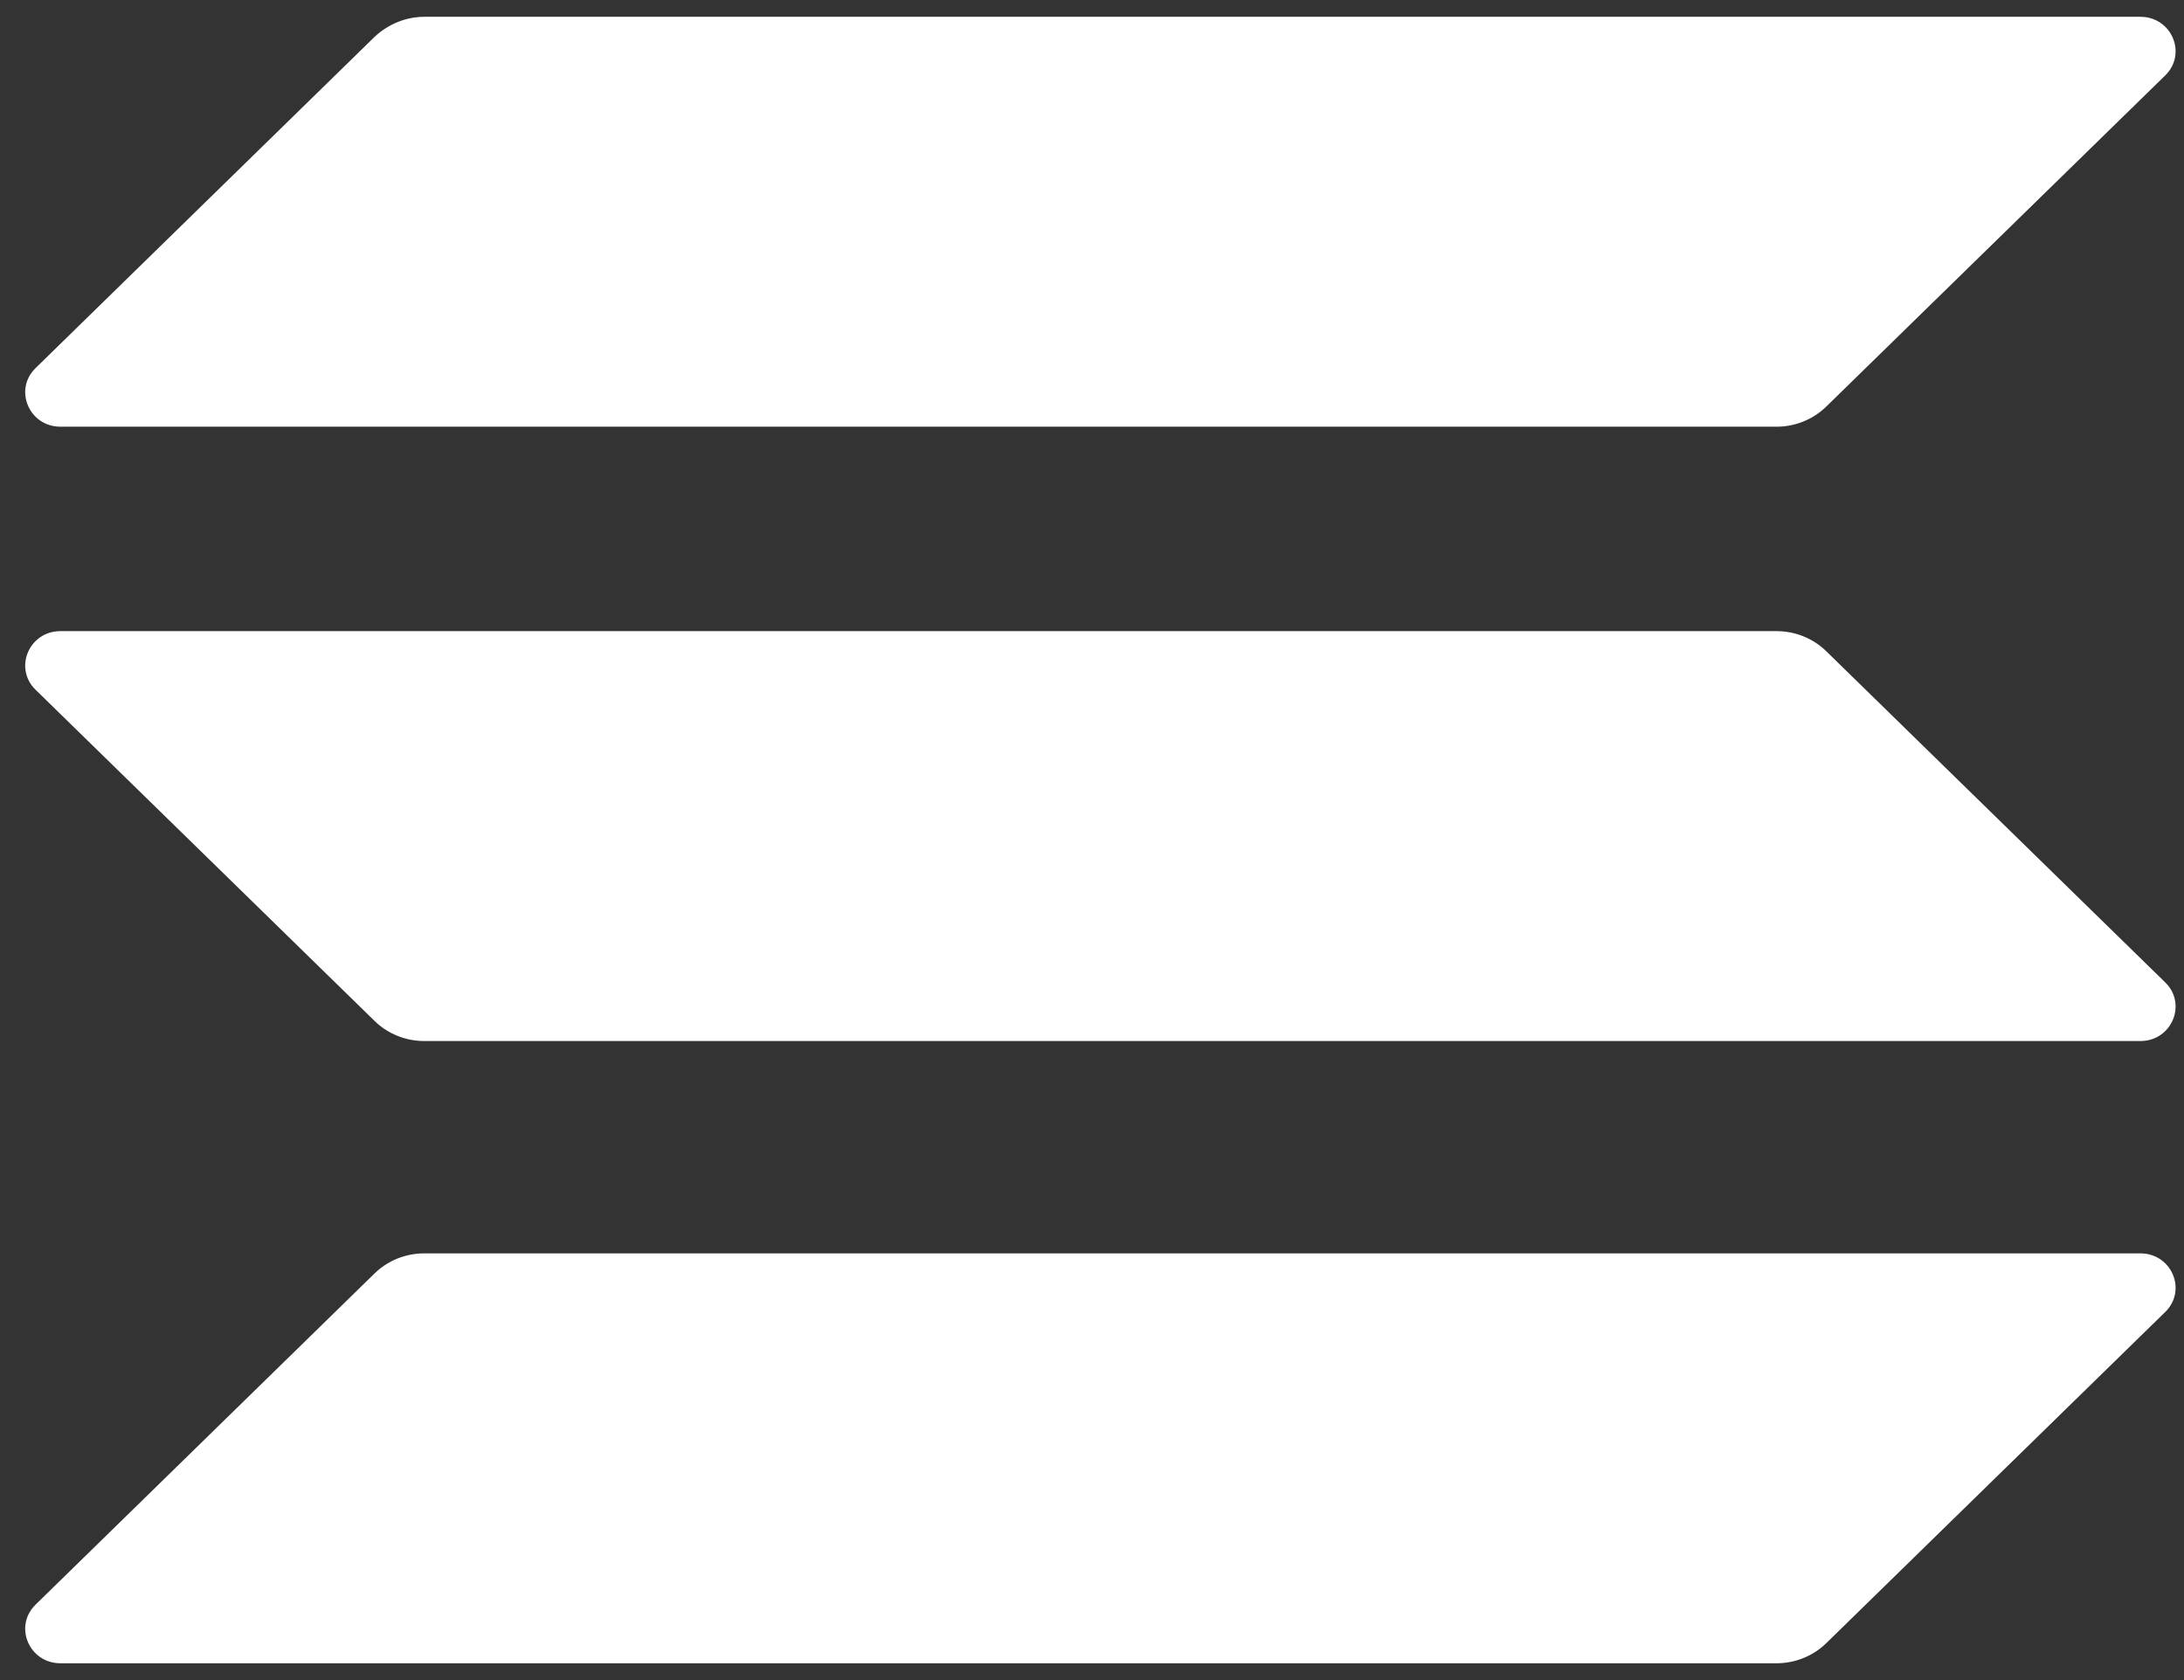
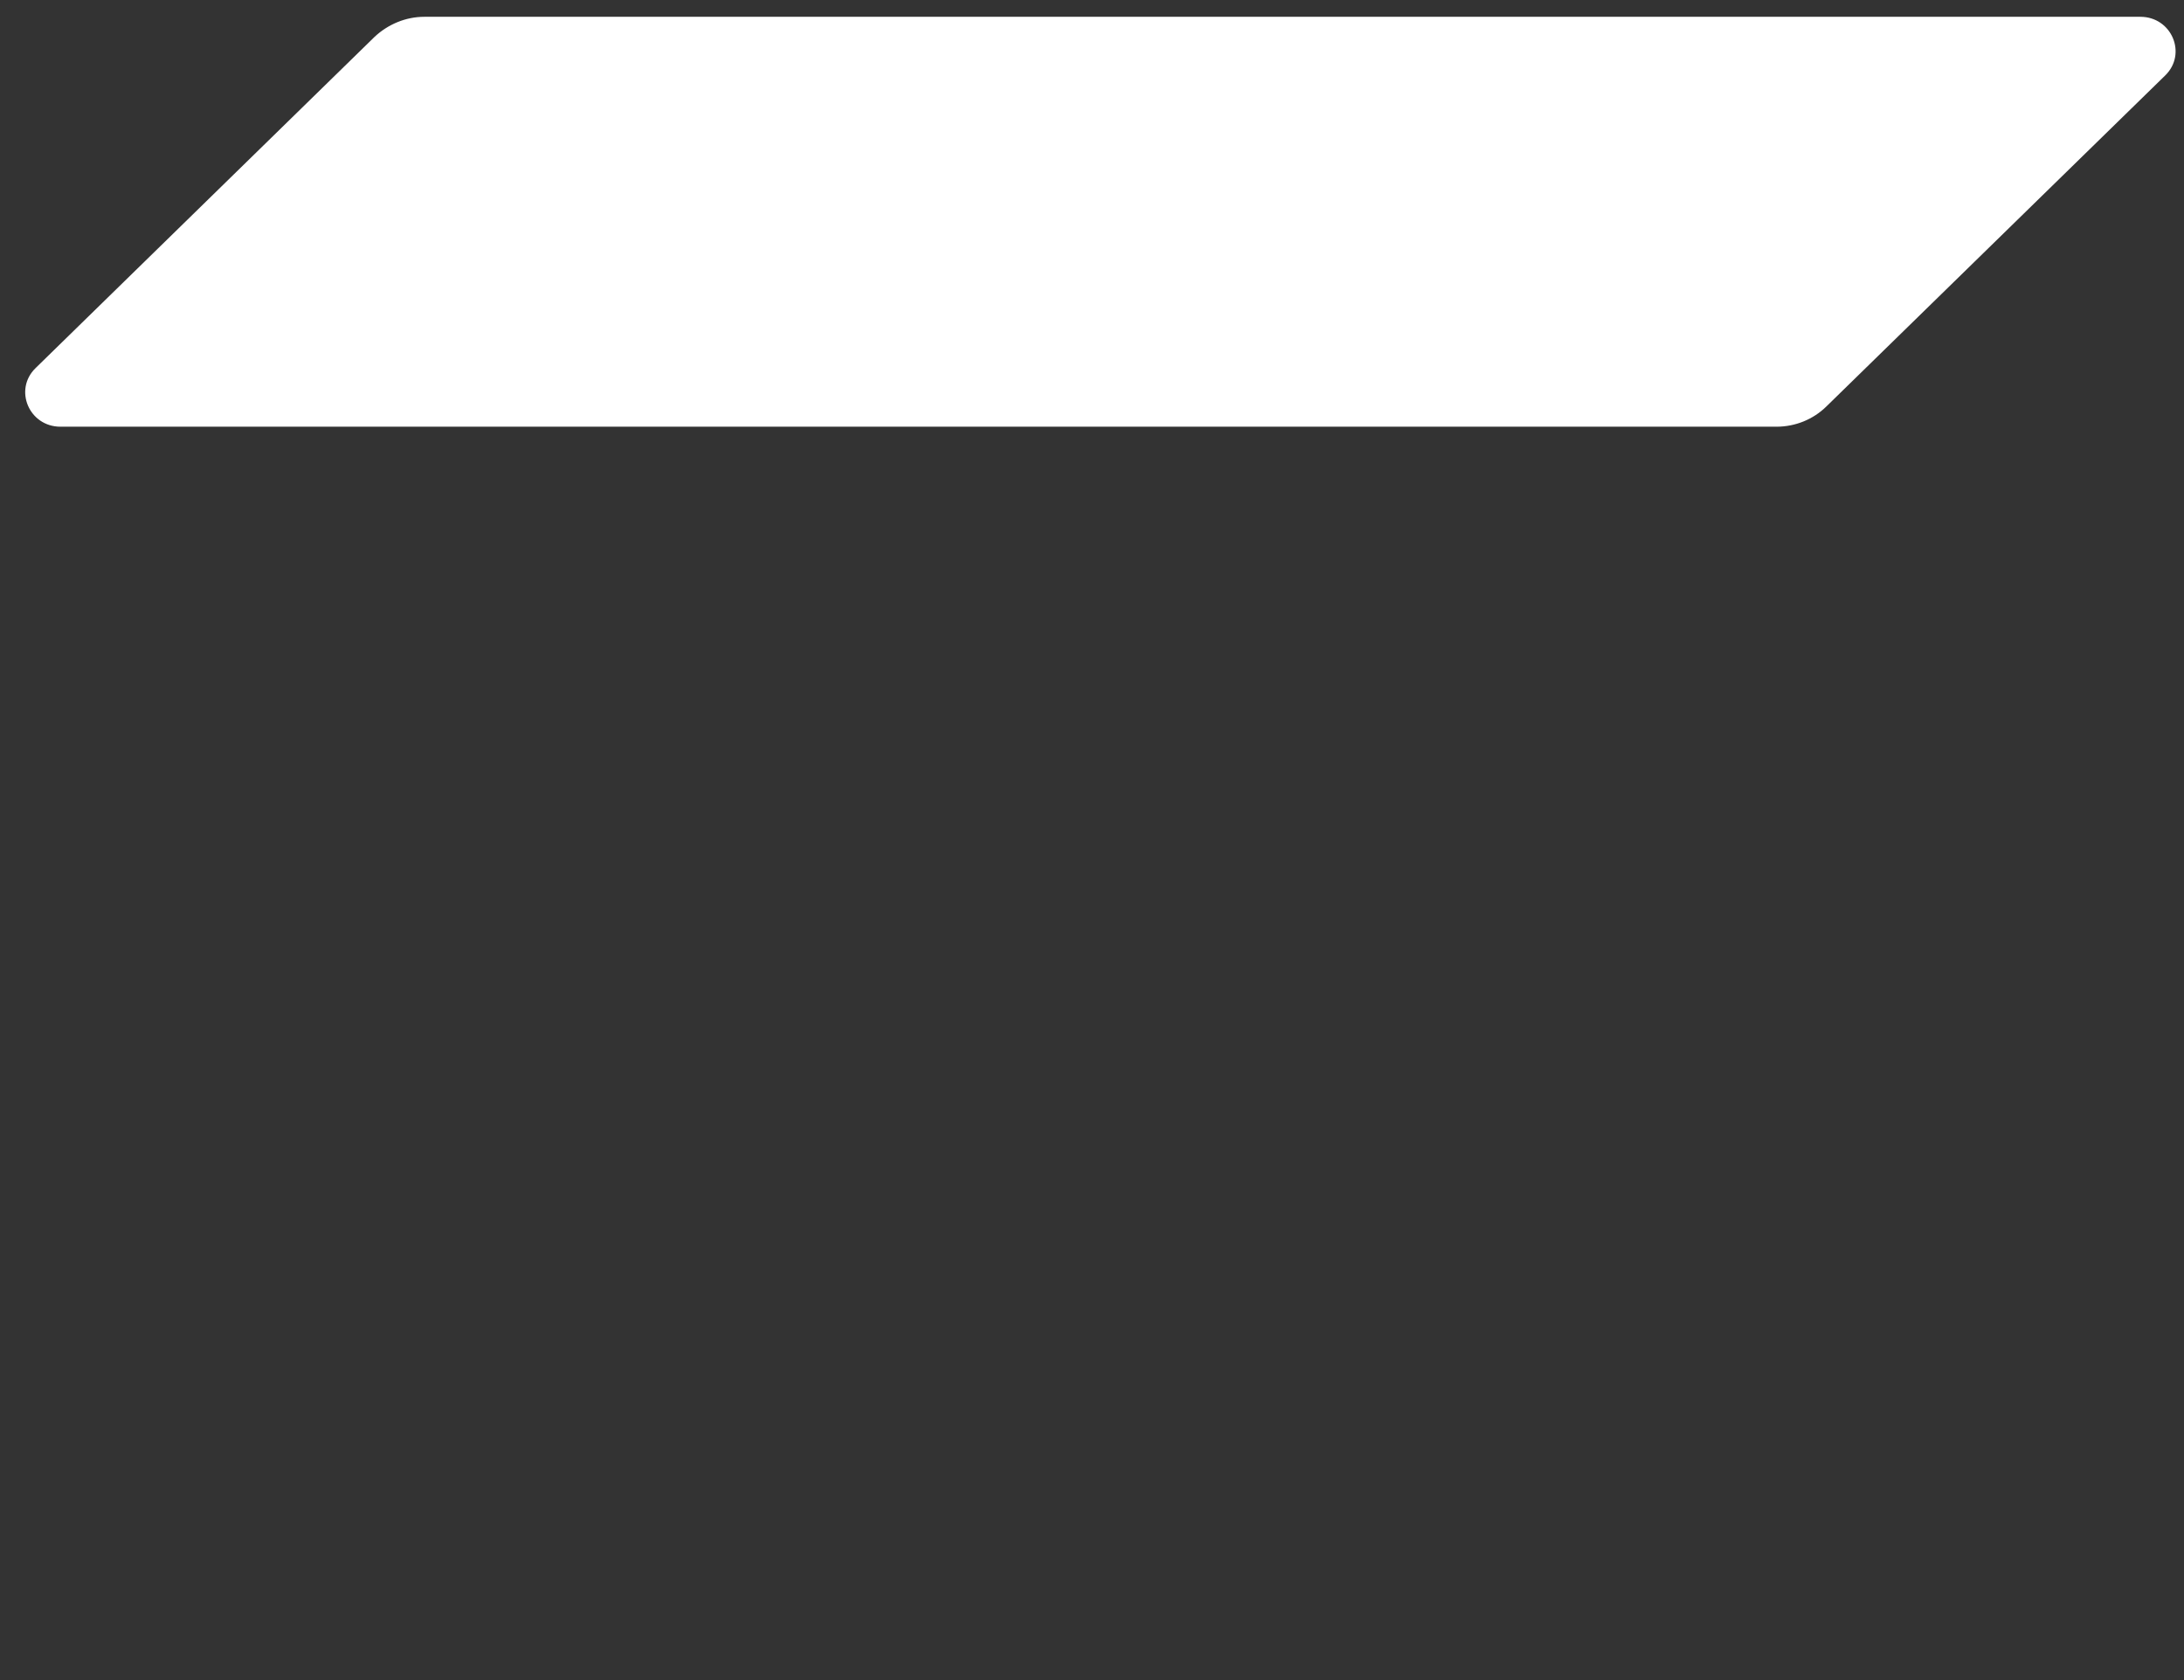
<svg xmlns="http://www.w3.org/2000/svg" width="65" height="50" viewBox="0 0 65 50" fill="none">
  <rect x="0" y="0" width="65" height="50" fill="#333333" stroke="none" />
-   <path d="M11.148 37.898C11.534 37.521 12.065 37.301 12.628 37.301H63.701C64.634 37.301 65.101 38.401 64.441 39.046L54.352 48.903C53.966 49.28 53.435 49.5 52.872 49.5H1.799C0.866 49.5 0.399 48.4 1.059 47.755L11.148 37.898Z" fill="white" />
  <path d="M11.148 1.097C11.55 0.72 12.081 0.5 12.628 0.5H63.701C64.634 0.5 65.101 1.6 64.441 2.245L54.352 12.101C53.966 12.479 53.435 12.699 52.872 12.699H1.799C0.866 12.699 0.399 11.598 1.059 10.954L11.148 1.097Z" fill="white" />
-   <path d="M54.352 19.38C53.966 19.003 53.435 18.783 52.872 18.783H1.799C0.866 18.783 0.399 19.883 1.059 20.528L11.148 30.384C11.534 30.762 12.065 30.982 12.628 30.982H63.701C64.634 30.982 65.101 29.881 64.441 29.237L54.352 19.38Z" fill="white" />
</svg>